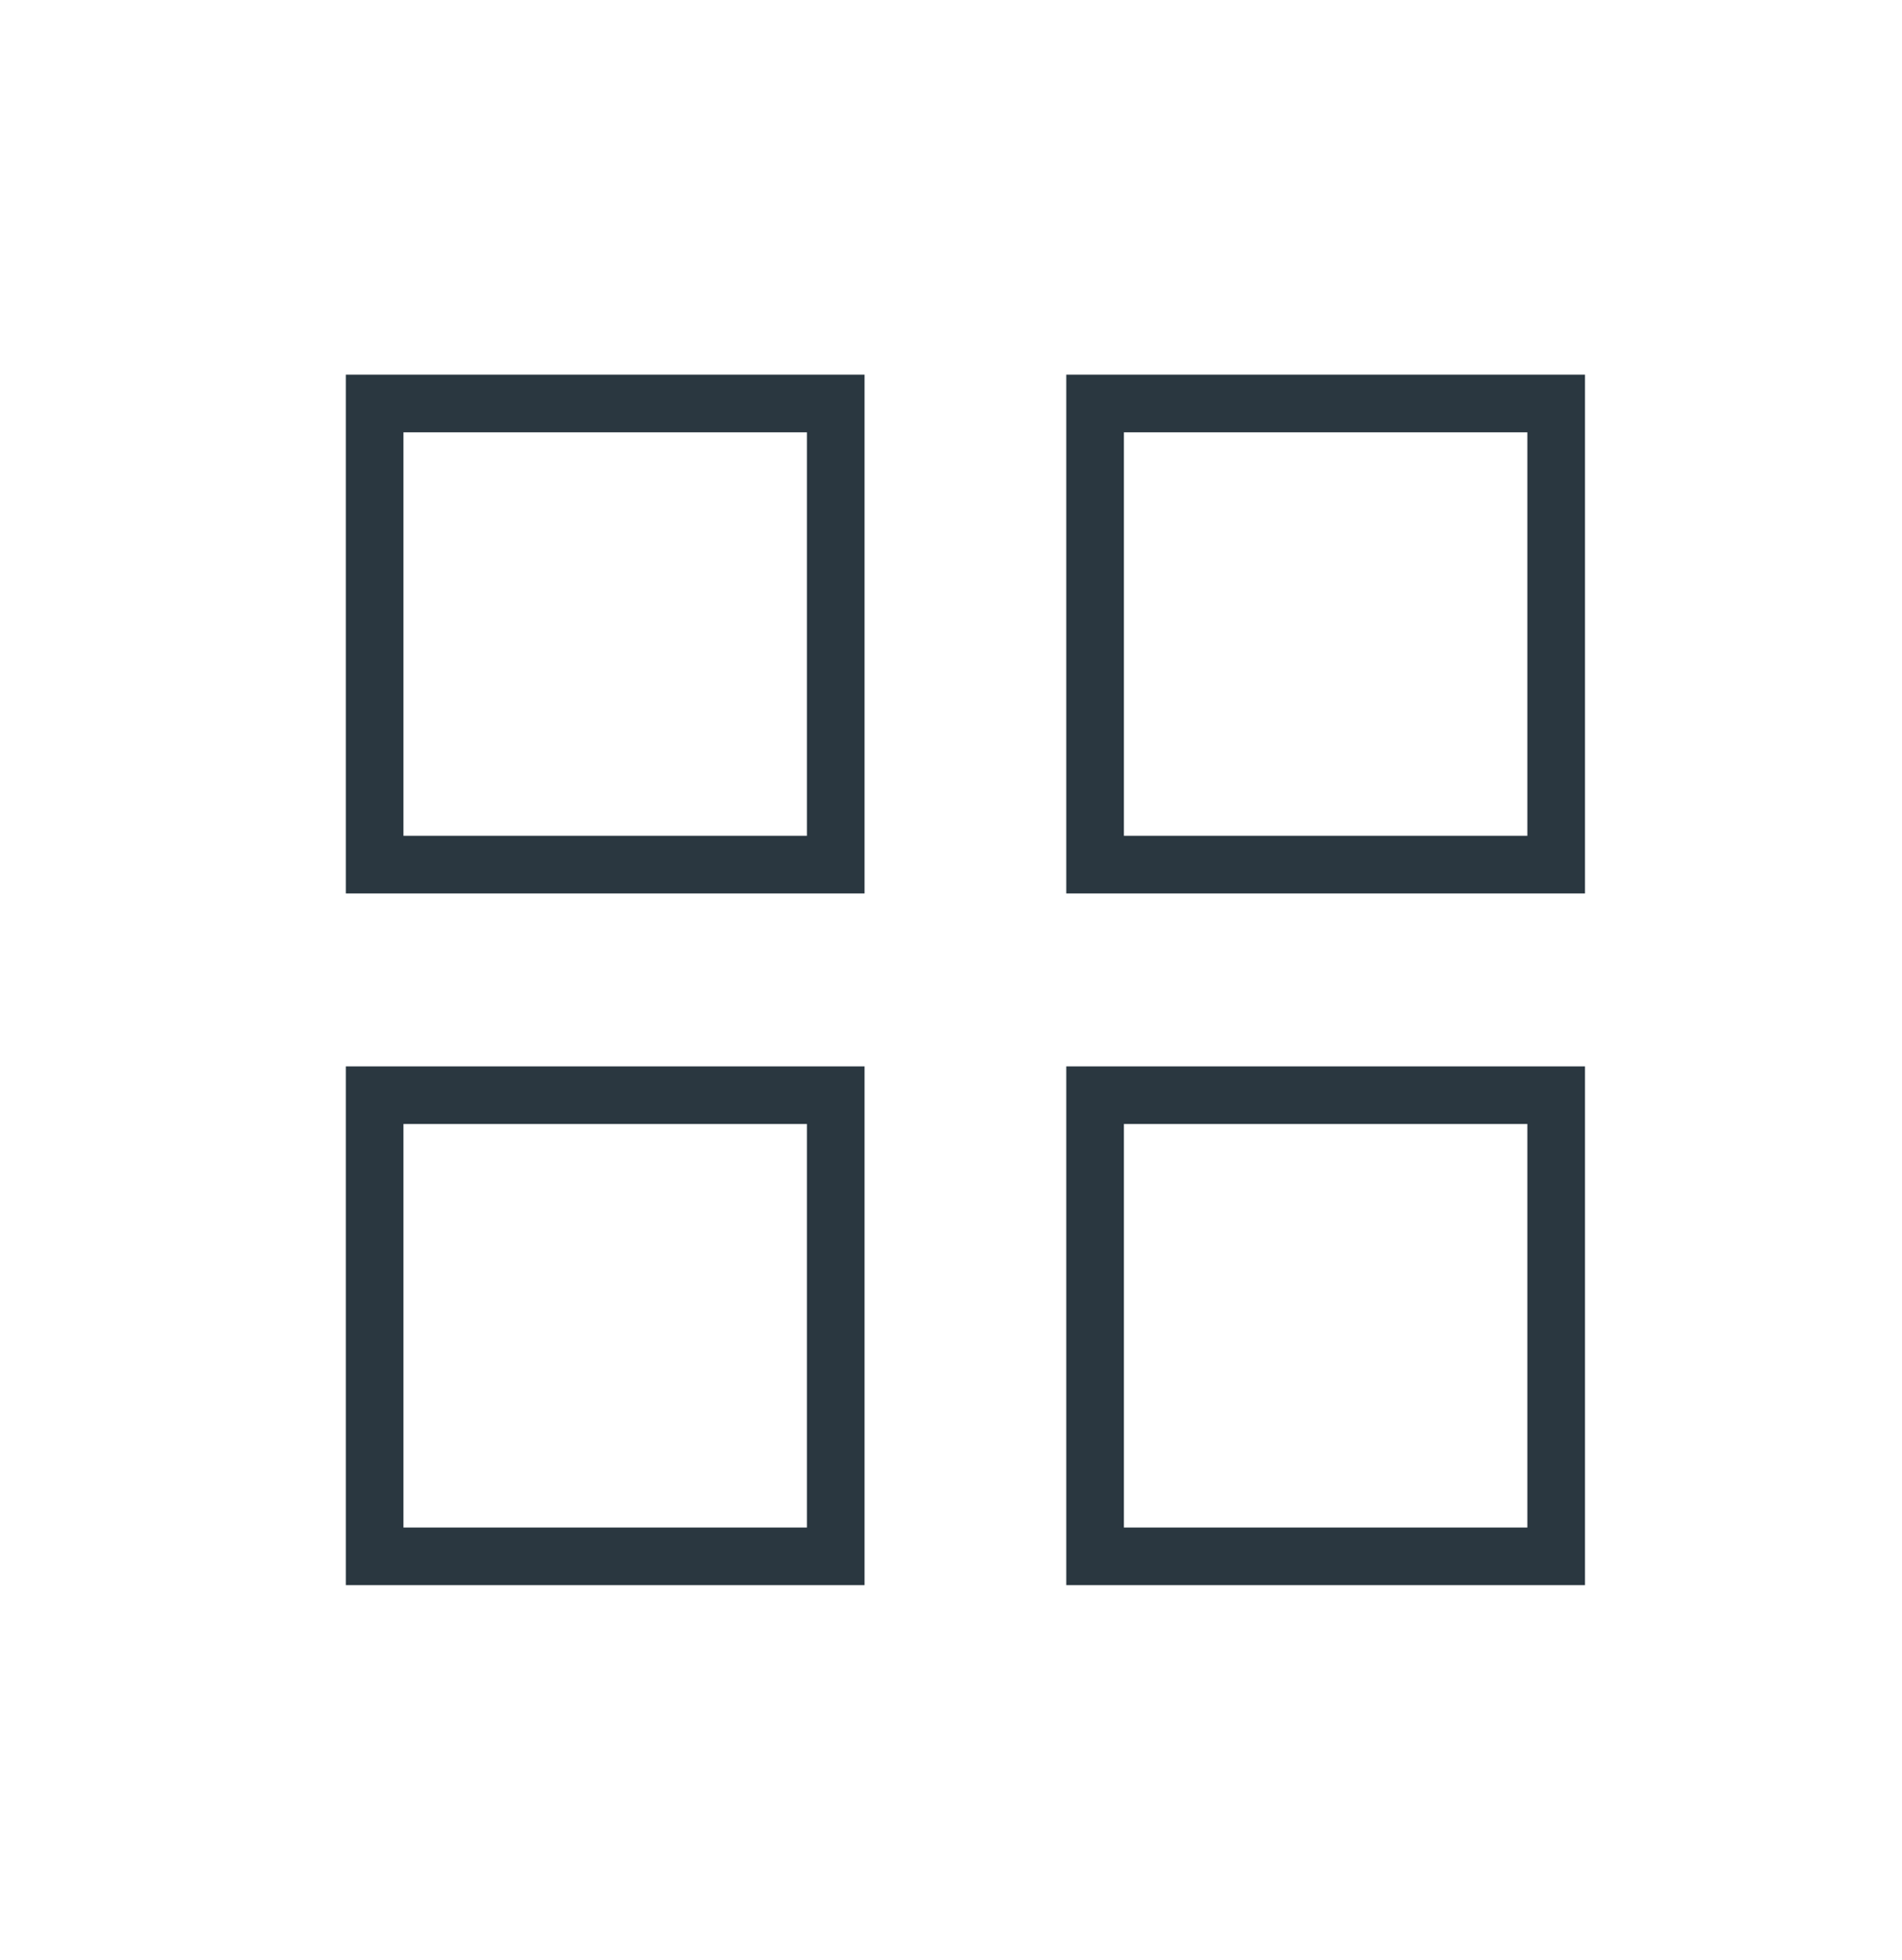
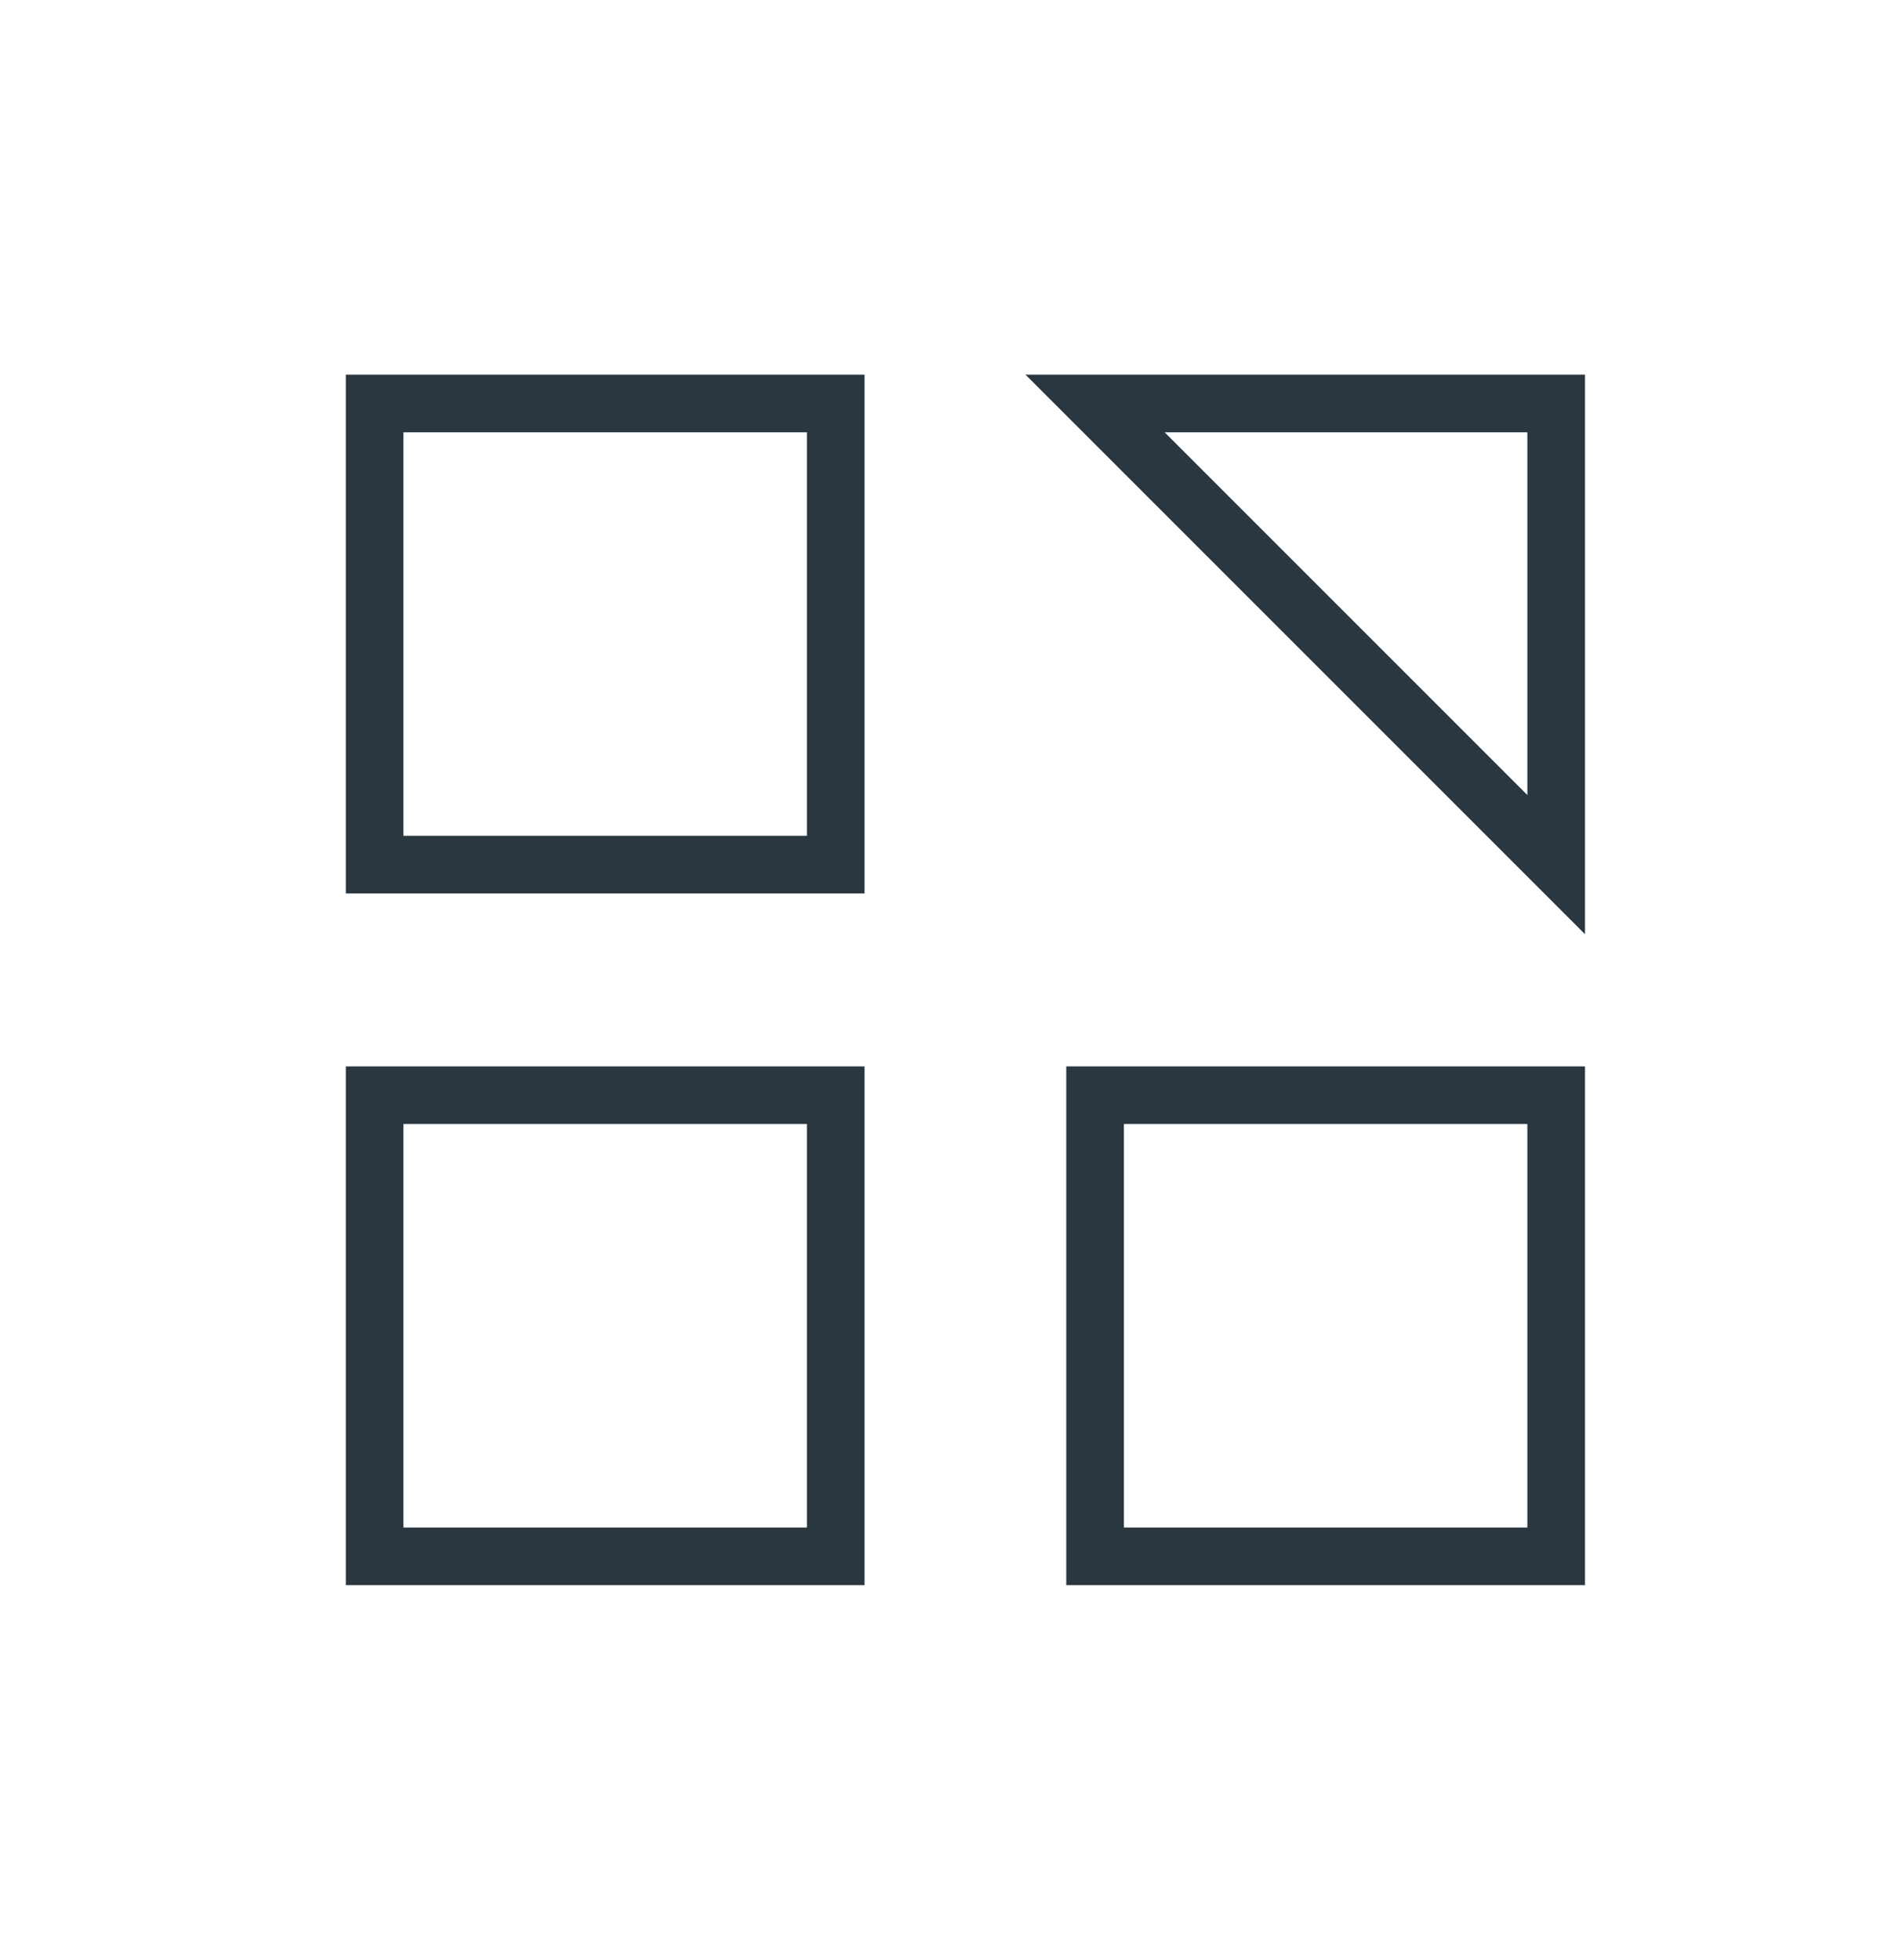
<svg xmlns="http://www.w3.org/2000/svg" width="66" height="68" viewBox="0 0 66 68">
  <g fill="none" fill-rule="evenodd" stroke="#2A3740" stroke-width="2">
-     <path d="M13 14h16v16H13zM13 38h16v16H13zM38 14h16v16H38zM38 38h16v16H38z" />
+     <path d="M13 14h16v16H13zM13 38h16v16H13zM38 14h16v16zM38 38h16v16H38z" />
  </g>
</svg>